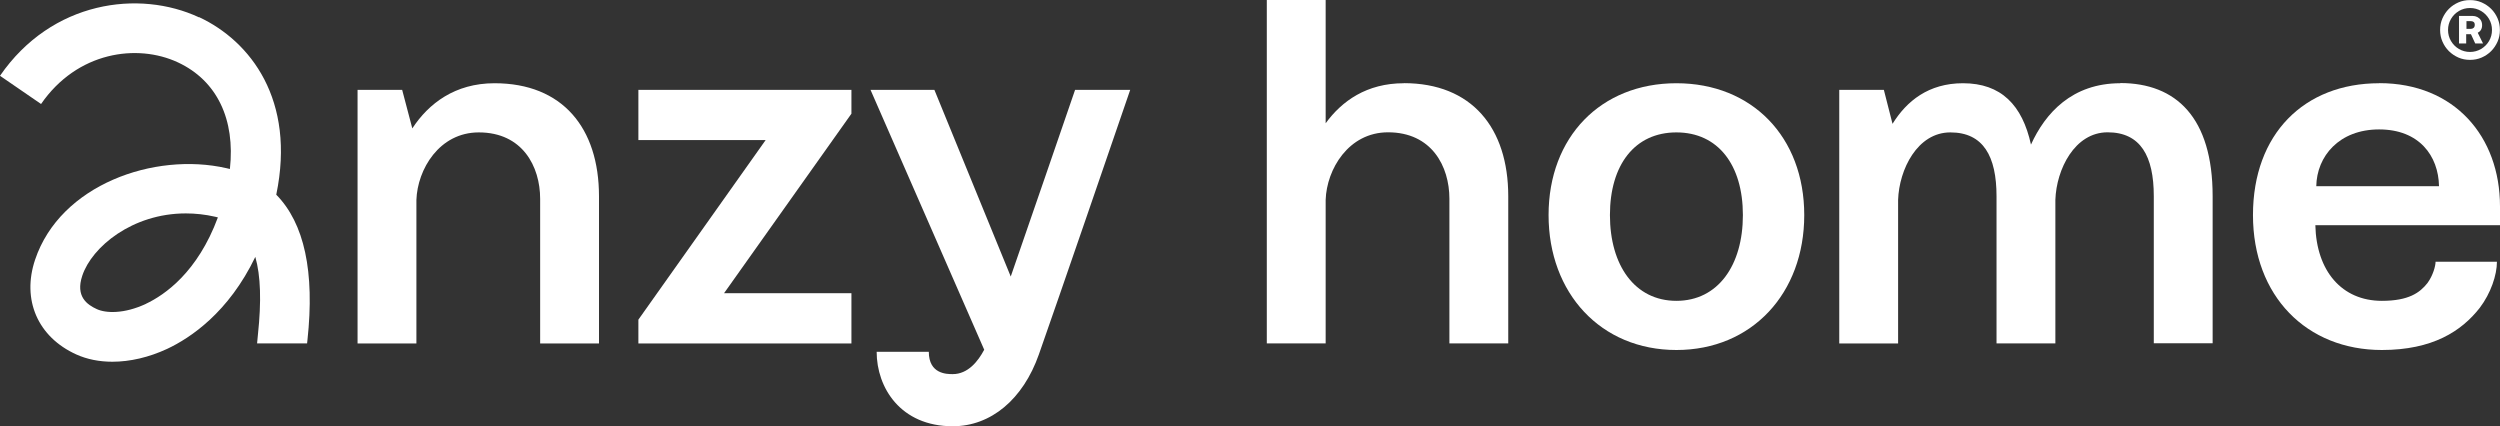
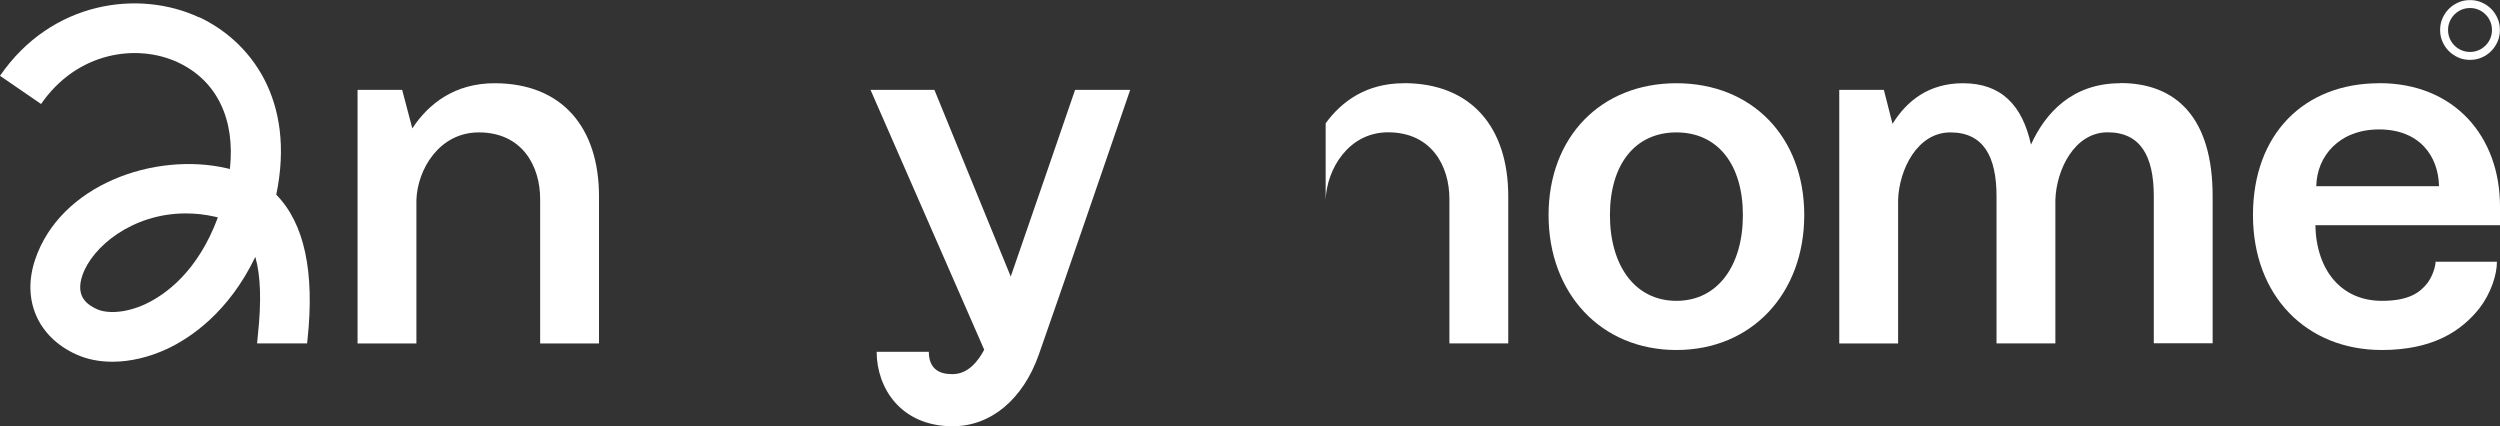
<svg xmlns="http://www.w3.org/2000/svg" fill="none" viewBox="0 0 2346 400" height="400" width="2346">
  <rect x="0" y="0" width="2346" height="400" fill="#333333" stroke="none" />
  <path fill="white" d="M464.064 78.112C426.929 78.112 402.201 97.16 386.91 120.489L377.386 84.316H335.532V322.324H390.755V187.593C391.716 159.021 412.162 124.246 449.297 124.246C490.277 124.246 506.879 156.138 506.879 186.632V322.324H562.101V184.273C562.101 120.052 527.849 78.112 464.064 78.112Z" />
-   <path fill="white" d="M599.063 131.411H718.508L599.063 299.956V322.324H798.982V275.142H679.45L798.982 106.683V84.316H599.063V131.411Z" />
-   <path fill="white" d="M1317.31 78.113C1282.53 78.113 1259.2 94.801 1244 115.684V0H1188.77V322.237H1244V187.506C1244.96 158.934 1265.4 124.159 1302.54 124.159C1343.52 124.159 1360.12 156.051 1360.12 186.545V322.237H1415.34V184.185C1415.34 119.965 1381.09 78.025 1317.31 78.025V78.113Z" />
+   <path fill="white" d="M1317.31 78.113C1282.53 78.113 1259.2 94.801 1244 115.684V0V322.237H1244V187.506C1244.96 158.934 1265.4 124.159 1302.54 124.159C1343.52 124.159 1360.12 156.051 1360.12 186.545V322.237H1415.34V184.185C1415.34 119.965 1381.09 78.025 1317.31 78.025V78.113Z" />
  <path fill="white" d="M1573.14 78.112C1502.19 78.112 1453.18 128.528 1453.18 201.835C1453.18 275.142 1502.19 328.441 1573.14 328.441C1644.1 328.441 1693.11 275.142 1693.11 201.835C1693.11 128.528 1644.1 78.112 1573.14 78.112ZM1573.14 282.307C1534.09 282.307 1510.76 249.017 1510.76 201.835C1510.76 154.653 1534.09 124.246 1573.14 124.246C1612.2 124.246 1635.53 154.74 1635.53 201.835C1635.53 248.93 1612.2 282.307 1573.14 282.307Z" />
  <path fill="white" d="M1989.66 78.112C1944.49 78.112 1919.24 106.159 1905.87 135.692C1897.74 98.558 1877.82 78.112 1842.08 78.112C1809.75 78.112 1789.22 94.801 1775.94 116.207L1767.81 84.316H1725.96V322.324H1781.18V187.593C1782.14 159.021 1799.27 124.246 1830.2 124.246C1861.13 124.246 1873.54 146.614 1873.54 184.185V322.237H1928.76V187.505C1929.72 158.934 1946.85 124.159 1977.78 124.159C2008.71 124.159 2021.12 146.526 2021.12 184.097V322.149H2076.34V184.097C2076.34 110.353 2042.09 77.937 1989.66 77.937V78.112Z" />
  <path fill="white" d="M2232.67 78.112C2162.25 78.112 2114.19 125.731 2114.19 201.835C2114.19 277.938 2164.6 328.44 2235.12 328.44C2282.74 328.44 2309.83 310.791 2326.95 288.947C2337.44 275.142 2343.12 258.017 2343.12 245.609H2285.54C2285.54 249.454 2283.18 258.453 2277.93 265.618C2270.77 274.705 2260.28 282.307 2235.12 282.307C2197.55 282.307 2173.69 254.259 2172.73 211.358H2346V193.709C2346 128.003 2303.19 78.025 2232.76 78.025L2232.67 78.112ZM2173.6 174.749C2174.04 146.701 2195.01 121.45 2232.58 121.45C2270.16 121.45 2288.24 146.177 2288.77 174.749H2173.6Z" />
  <path fill="white" d="M948.482 259.502L876.833 84.316H816.892L923.58 328.178C917.9 338.925 908.376 351.07 894.046 351.07C888.541 351.07 871.59 351.07 871.59 330.1H822.659C822.659 363.74 845.028 400 894.046 400C929.784 400 960.016 374.836 974.87 332.634C994.093 278.025 1043.99 132.721 1060.59 84.316H1008.86C994.355 126.43 968.492 201.834 948.482 259.502Z" />
-   <path fill="white" d="M2318.73 32.066L2322.75 40.804H2330.09L2325.11 30.756C2326.24 30.144 2327.29 29.358 2327.99 28.222C2328.86 26.911 2329.21 25.338 2329.21 23.591C2329.21 21.843 2328.78 20.183 2327.99 18.96C2327.2 17.649 2326.07 16.688 2324.76 15.989C2323.36 15.29 2321.87 14.941 2320.21 14.941H2307.54V40.804H2314.27V32.066H2318.73ZM2314.45 19.834H2318.73C2319.69 19.834 2320.56 20.096 2321.26 20.62C2321.96 21.144 2322.31 22.105 2322.31 23.329C2322.31 24.552 2321.96 25.513 2321.26 26.125C2320.56 26.736 2319.69 27.086 2318.73 27.086H2314.53V19.746L2314.45 19.834Z" />
  <path fill="white" d="M2298.03 47.969C2300.56 50.502 2303.62 52.512 2306.94 53.998C2310.35 55.483 2313.93 56.182 2317.86 56.182C2321.79 56.182 2325.38 55.483 2328.78 53.998C2332.19 52.512 2335.16 50.502 2337.7 47.969C2340.23 45.435 2342.24 42.377 2343.72 39.057C2345.21 35.649 2345.91 32.067 2345.91 28.135C2345.91 24.203 2345.21 20.62 2343.72 17.213C2342.24 13.805 2340.23 10.835 2337.7 8.301C2335.16 5.767 2332.1 3.757 2328.78 2.272C2325.38 0.786 2321.79 0.087 2317.86 0.087C2313.93 0.087 2310.35 0.786 2306.94 2.272C2303.53 3.757 2300.56 5.767 2298.03 8.301C2295.49 10.835 2293.48 13.893 2292 17.213C2290.51 20.62 2289.81 24.203 2289.81 28.135C2289.81 32.067 2290.51 35.649 2292 39.057C2293.48 42.464 2295.49 45.435 2298.03 47.969ZM2300.04 17.737C2301.87 14.592 2304.41 12.145 2307.46 10.31C2310.61 8.475 2314.02 7.514 2317.86 7.514C2321.71 7.514 2325.11 8.475 2328.26 10.31C2331.4 12.145 2333.85 14.679 2335.69 17.737C2337.52 20.883 2338.48 24.29 2338.48 28.135C2338.48 31.979 2337.52 35.387 2335.69 38.532C2333.85 41.678 2331.32 44.124 2328.26 45.959C2325.11 47.794 2321.62 48.755 2317.86 48.755C2314.1 48.755 2310.61 47.794 2307.46 45.959C2304.32 44.124 2301.87 41.59 2300.04 38.532C2298.2 35.387 2297.24 31.979 2297.24 28.135C2297.24 24.29 2298.2 20.883 2300.04 17.737Z" />
  <path fill="white" d="M186.725 16.252C130.716 -9.873 48.582 0.612 0 71.124L38.533 97.598C72.436 48.406 128.794 40.717 166.978 58.542C203.676 75.667 220.89 112.102 215.734 158.586C214.686 158.323 213.55 158.061 212.414 157.799C144.784 142.421 56.533 173.352 32.941 243.688C20.271 281.347 35.475 316.297 71.649 332.636C81.698 337.179 93.231 339.451 105.464 339.451C121.979 339.451 139.716 335.344 156.842 327.393C178.599 317.17 214.511 293.317 239.588 241.067C244.656 258.804 245.355 282.832 242.035 314.025C241.686 317.432 241.423 319.966 241.249 322.238H288.17C288.258 321.277 288.345 320.229 288.52 319.005C295.422 255.134 285.636 209.525 259.248 182.701C277.685 93.754 235.045 38.62 186.813 16.078L186.725 16.252ZM137.008 285.104C116.299 294.802 99.173 293.929 90.872 290.084C81.873 285.978 70.601 278.289 77.242 258.629C86.241 231.718 124.163 200.263 174.318 200.263C183.23 200.263 192.492 201.224 202.016 203.409C202.89 203.583 203.676 203.758 204.463 204.02C185.415 255.484 154.658 276.716 136.92 285.104H137.008Z" />
</svg>